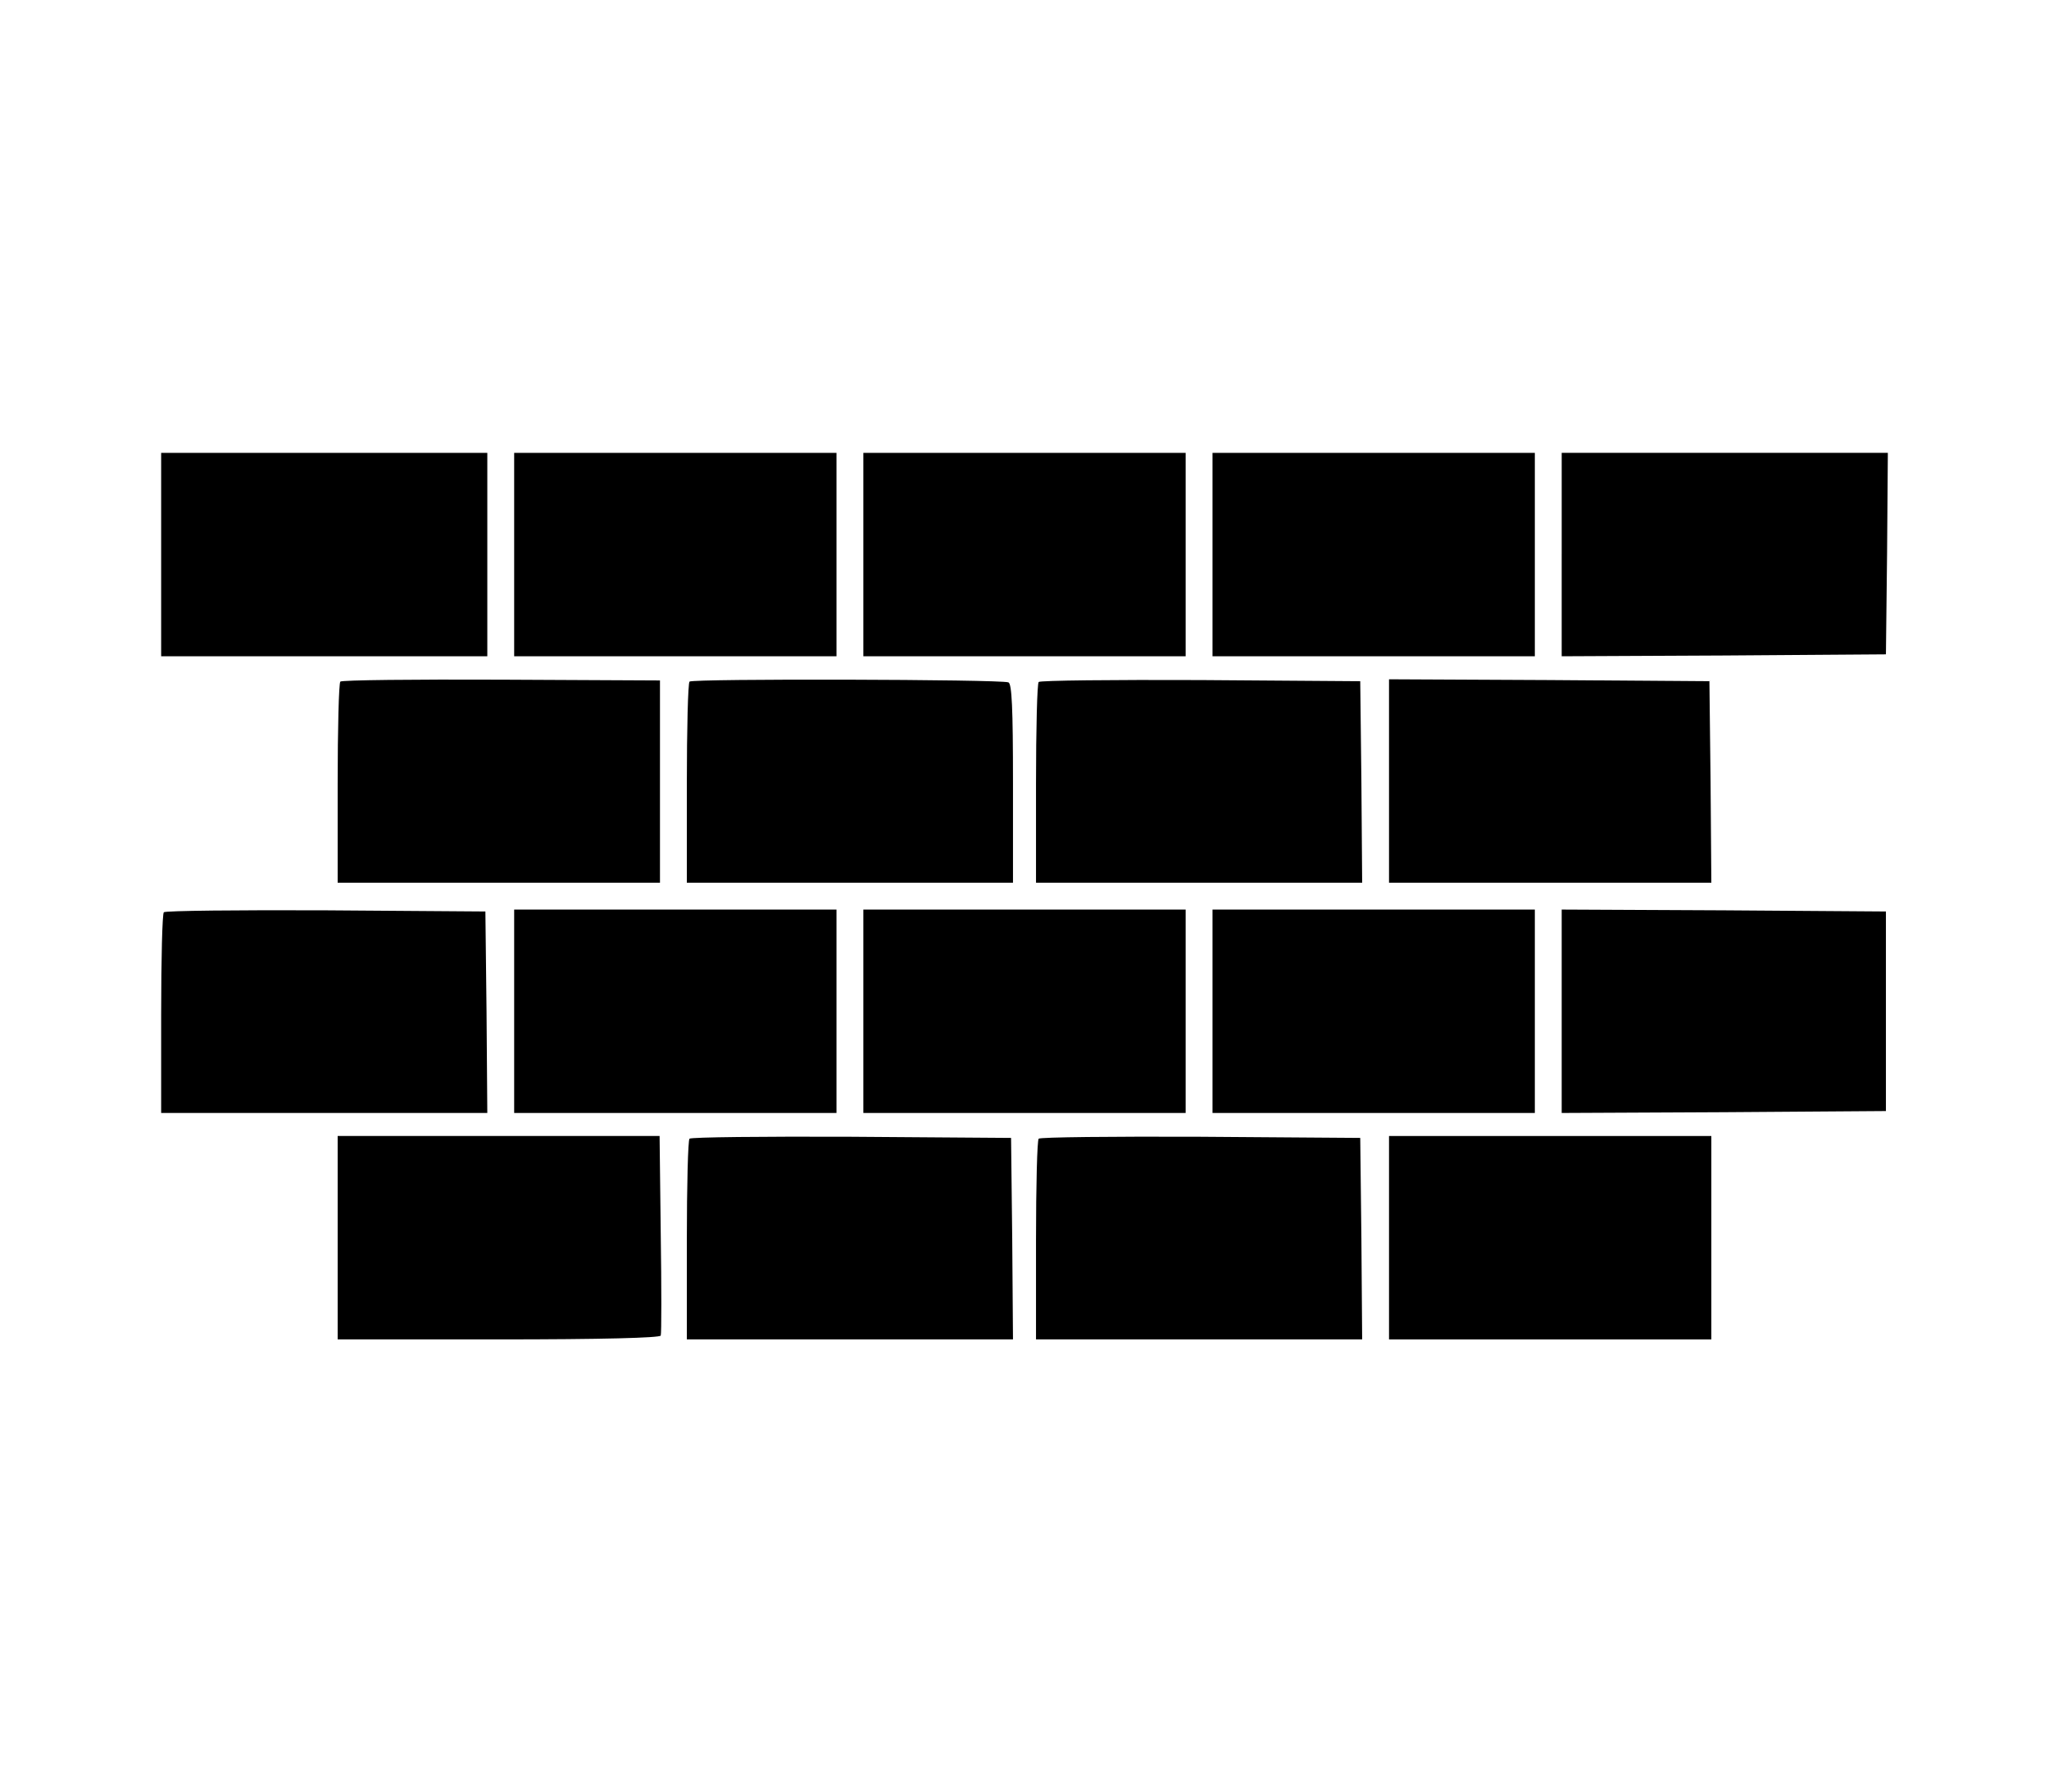
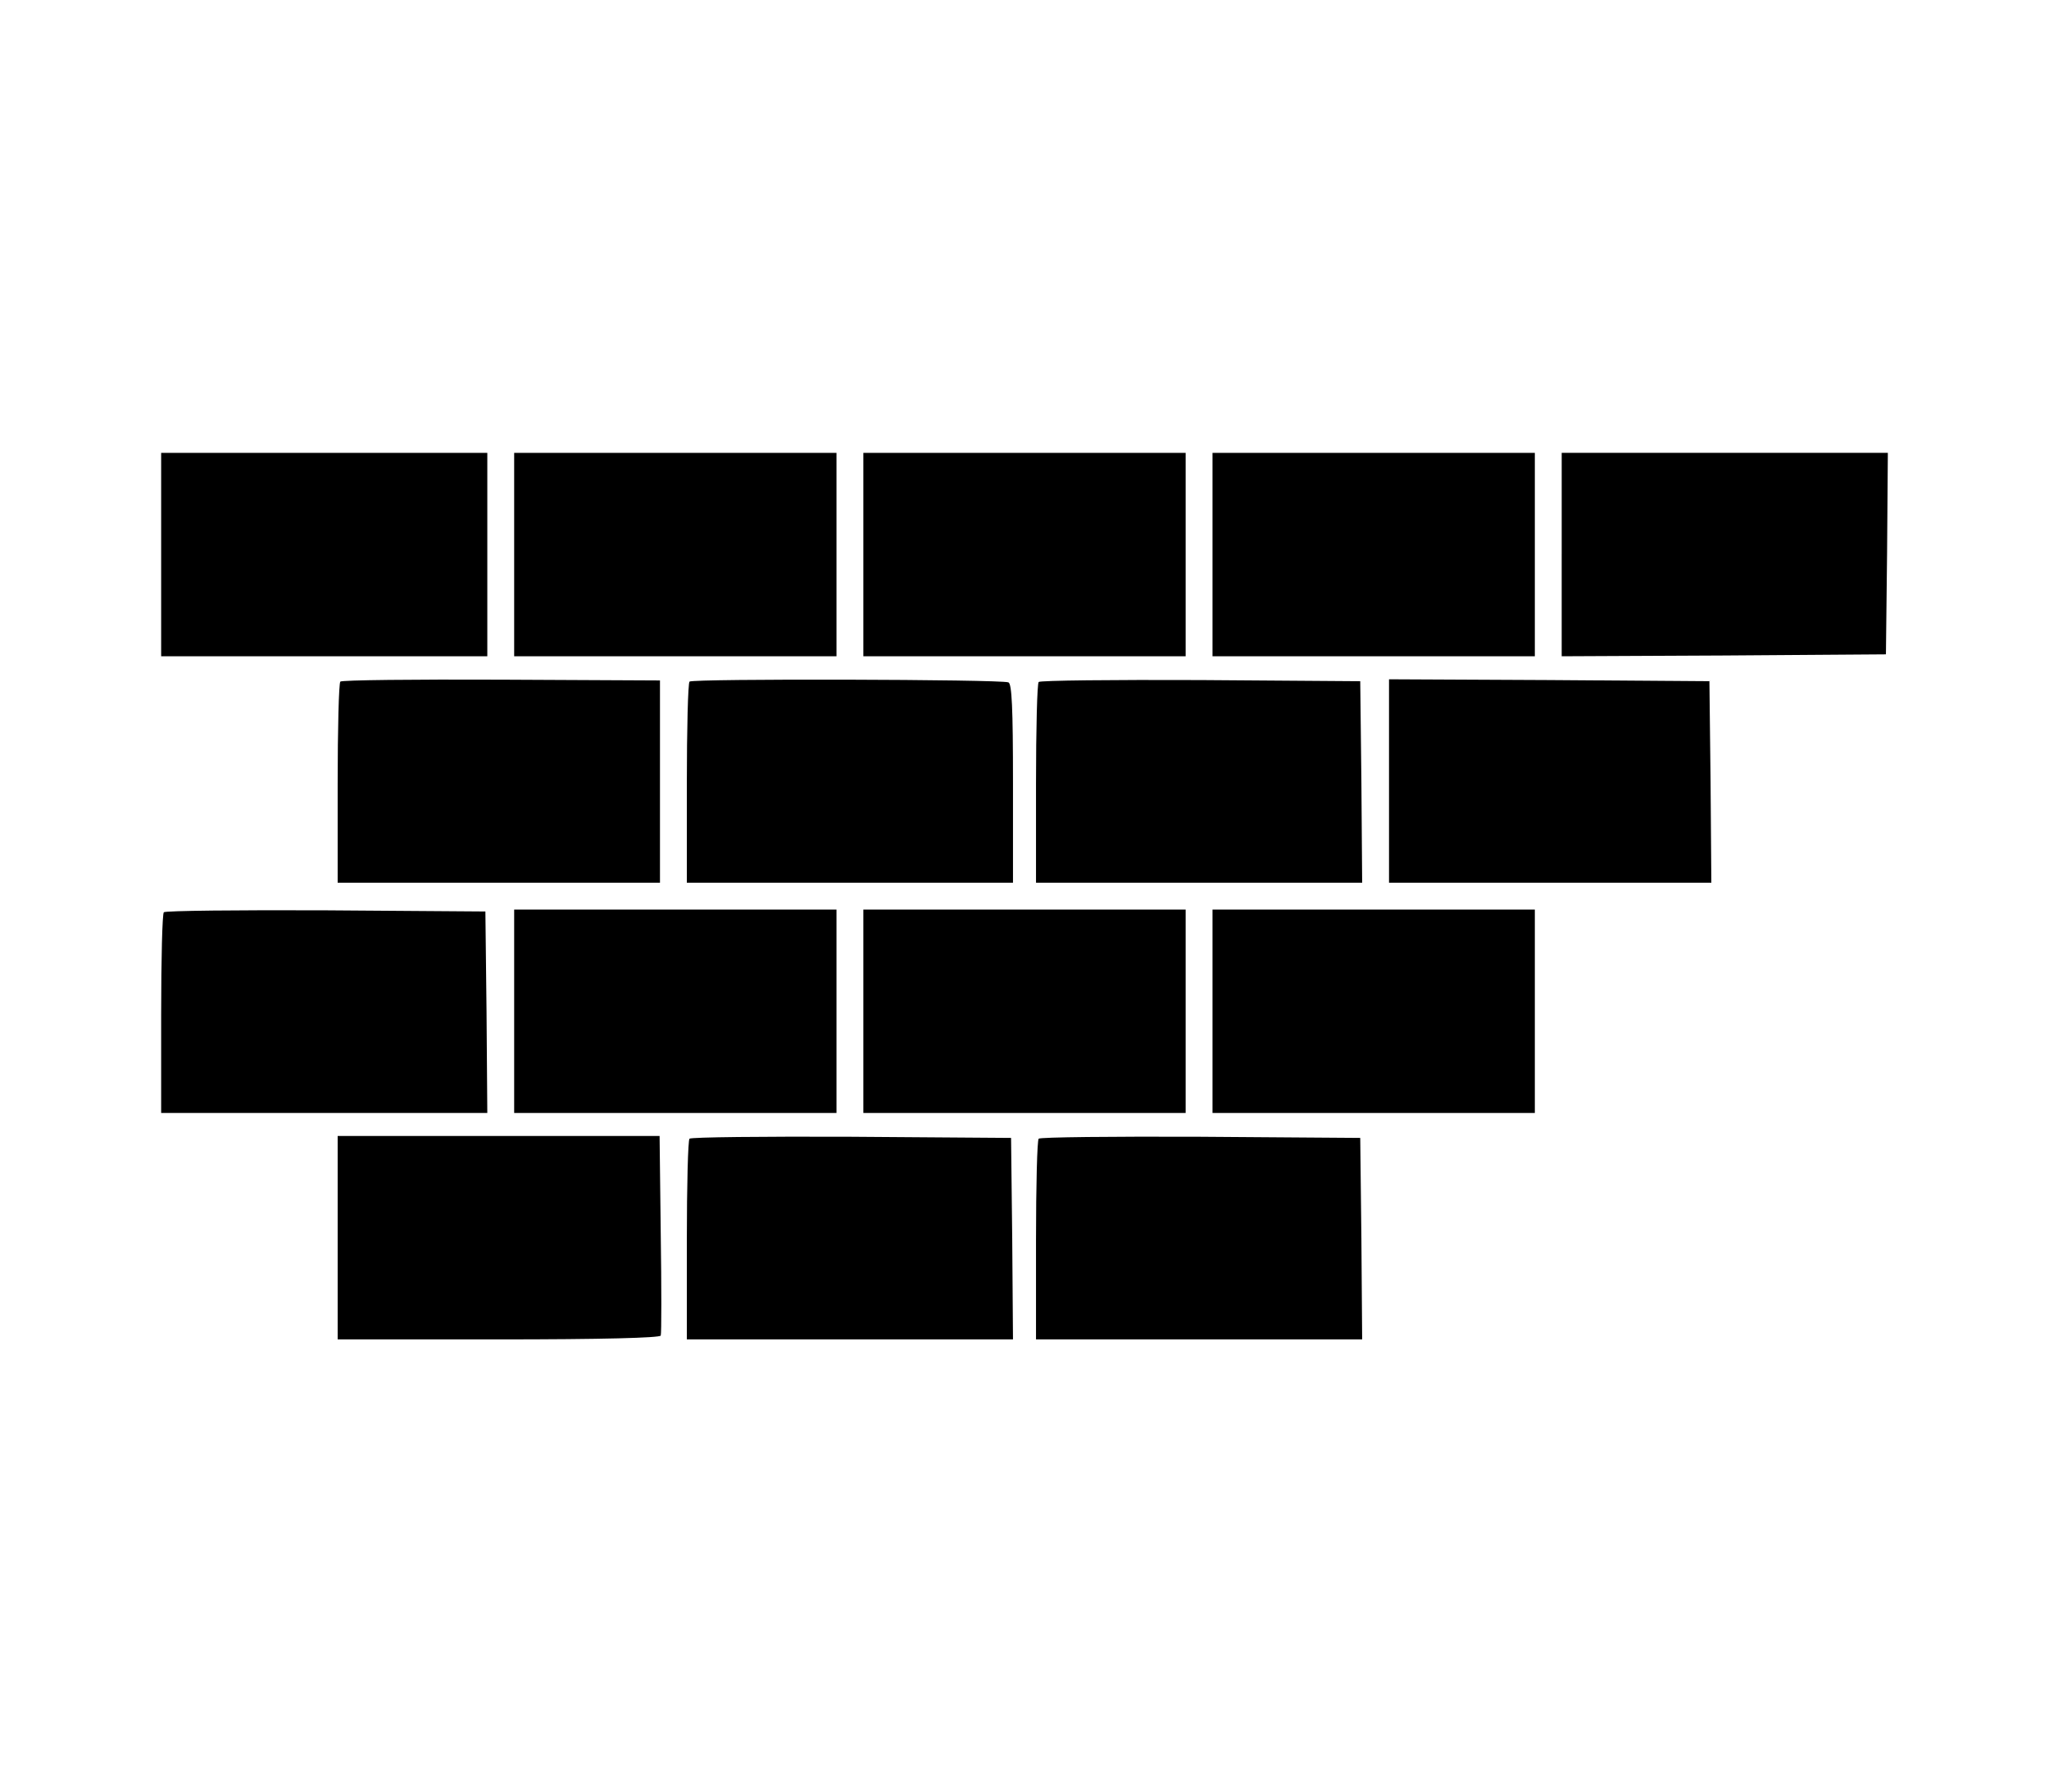
<svg xmlns="http://www.w3.org/2000/svg" version="1.0" width="534pt" height="467pt" viewBox="0 0 534 467" preserveAspectRatio="xMidYMid meet">
  <g transform="translate(0,467) scale(0.1,-0.1)" fill="#000000" stroke="none">
    <path d="M420 3225 l0 -265 425 0 425 0 0 265 0 265 -425 0 -425 0 0 -265z" />
    <path d="M1340 3225 l0 -265 420 0 420 0 0 265 0 265 -420 0 -420 0 0 -265z" />
    <path d="M2250 3225 l0 -265 420 0 420 0 0 265 0 265 -420 0 -420 0 0 -265z" />
    <path d="M3160 3225 l0 -265 420 0 420 0 0 265 0 265 -420 0 -420 0 0 -265z" />
    <path d="M4070 3225 l0 -265 423 2 422 3 3 263 2 262 -425 0 -425 0 0 -265z" />
    <path d="M887 2894 c-4 -4 -7 -124 -7 -266 l0 -258 420 0 420 0 0 263 0 264 -413 2 c-227 1 -416 -1 -420 -5z" />
    <path d="M1797 2894 c-4 -4 -7 -124 -7 -266 l0 -258 425 0 425 0 0 259 c0 198 -3 260 -12 263 -22 8 -823 10 -831 2z" />
-     <path d="M2707 2893 c-4 -3 -7 -123 -7 -265 l0 -258 425 0 425 0 -2 263 -3 262 -416 3 c-228 1 -418 -1 -422 -5z" />
+     <path d="M2707 2893 c-4 -3 -7 -123 -7 -265 l0 -258 425 0 425 0 -2 263 -3 262 -416 3 c-228 1 -418 -1 -422 -5" />
    <path d="M3620 2635 l0 -265 420 0 420 0 -2 263 -3 262 -417 3 -418 2 0 -265z" />
    <path d="M427 2293 c-4 -3 -7 -123 -7 -265 l0 -258 425 0 425 0 -2 263 -3 262 -416 3 c-228 1 -418 -1 -422 -5z" />
    <path d="M1340 2035 l0 -265 420 0 420 0 0 265 0 265 -420 0 -420 0 0 -265z" />
    <path d="M2250 2035 l0 -265 420 0 420 0 0 265 0 265 -420 0 -420 0 0 -265z" />
    <path d="M3160 2035 l0 -265 420 0 420 0 0 265 0 265 -420 0 -420 0 0 -265z" />
-     <path d="M4070 2035 l0 -265 423 2 422 3 0 260 0 260 -422 3 -423 2 0 -265z" />
    <path d="M880 1445 l0 -265 419 0 c269 0 421 4 423 10 2 5 2 125 0 265 l-3 255 -419 0 -420 0 0 -265z" />
    <path d="M1797 1703 c-4 -3 -7 -123 -7 -265 l0 -258 425 0 425 0 -2 263 -3 262 -416 3 c-228 1 -418 -1 -422 -5z" />
    <path d="M2707 1703 c-4 -3 -7 -123 -7 -265 l0 -258 425 0 425 0 -2 263 -3 262 -416 3 c-228 1 -418 -1 -422 -5z" />
-     <path d="M3620 1445 l0 -265 420 0 420 0 0 265 0 265 -420 0 -420 0 0 -265z" />
  </g>
</svg>